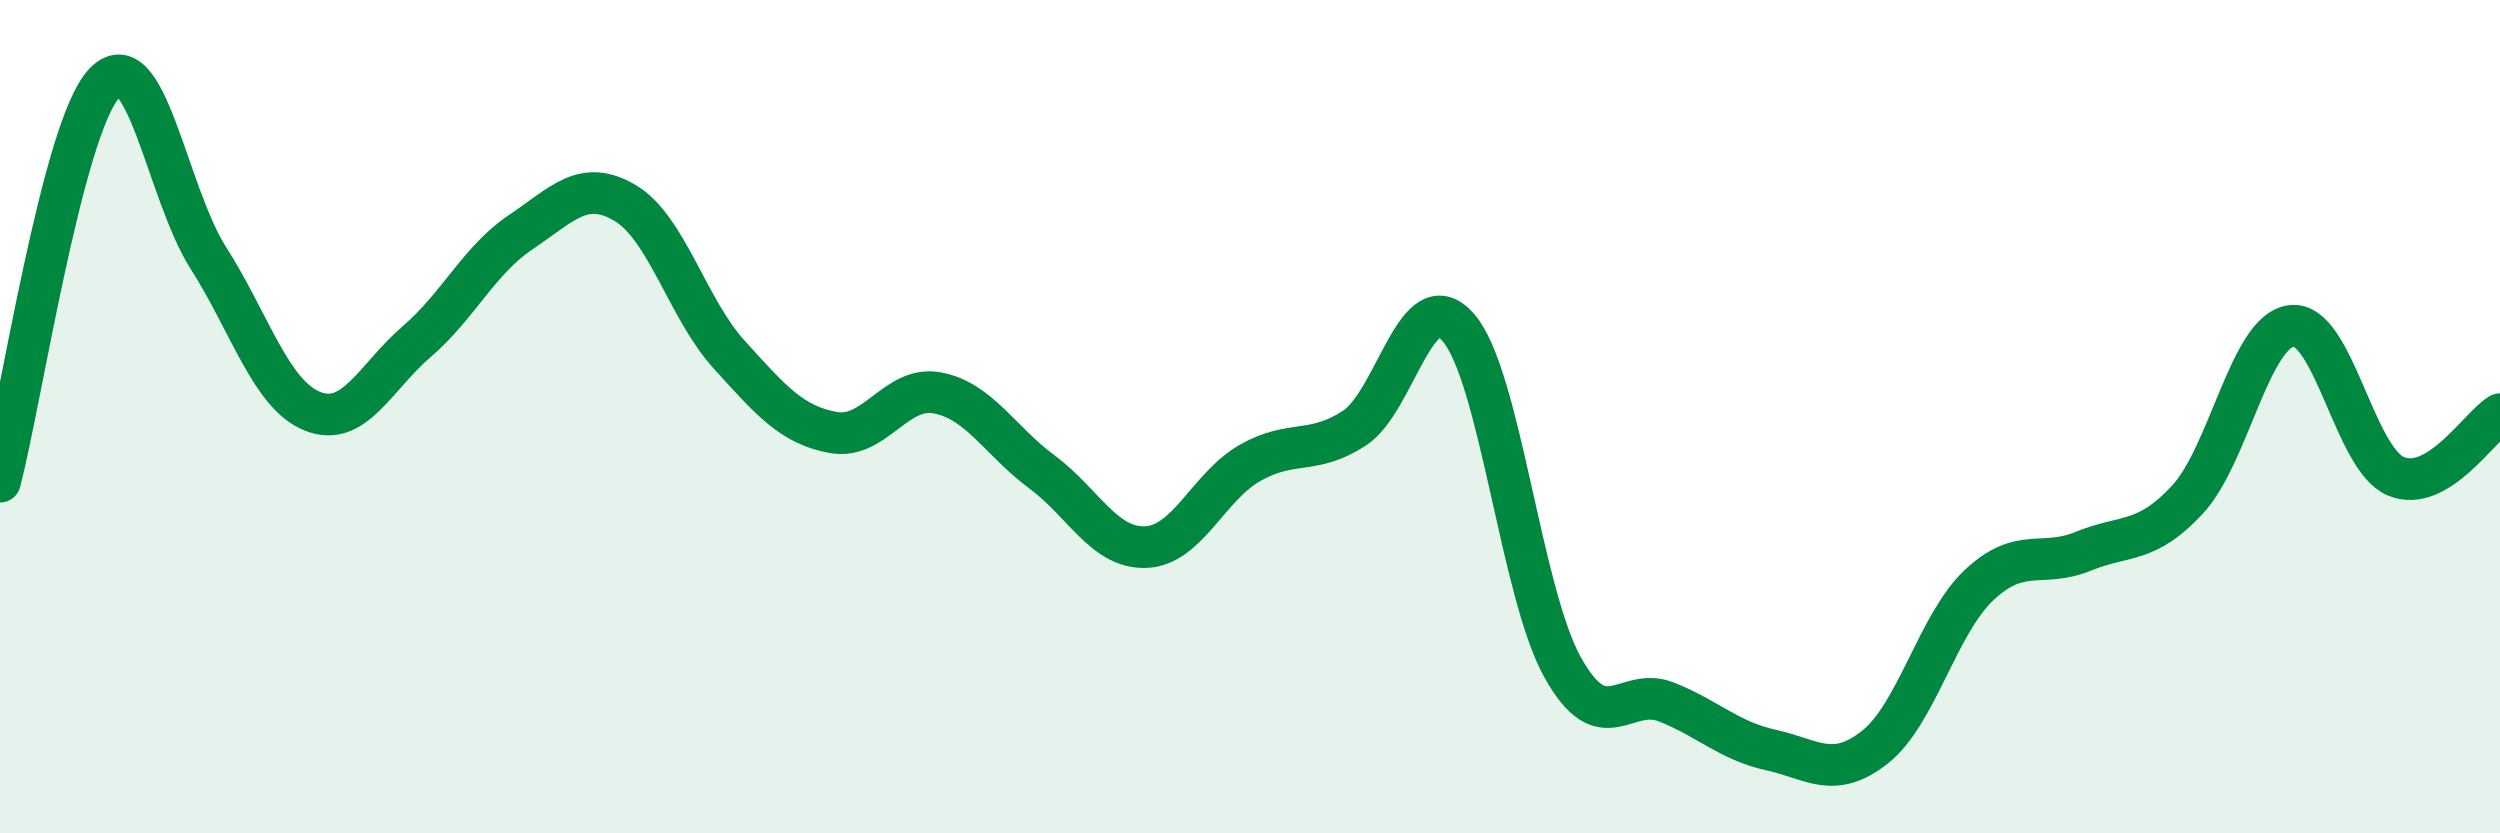
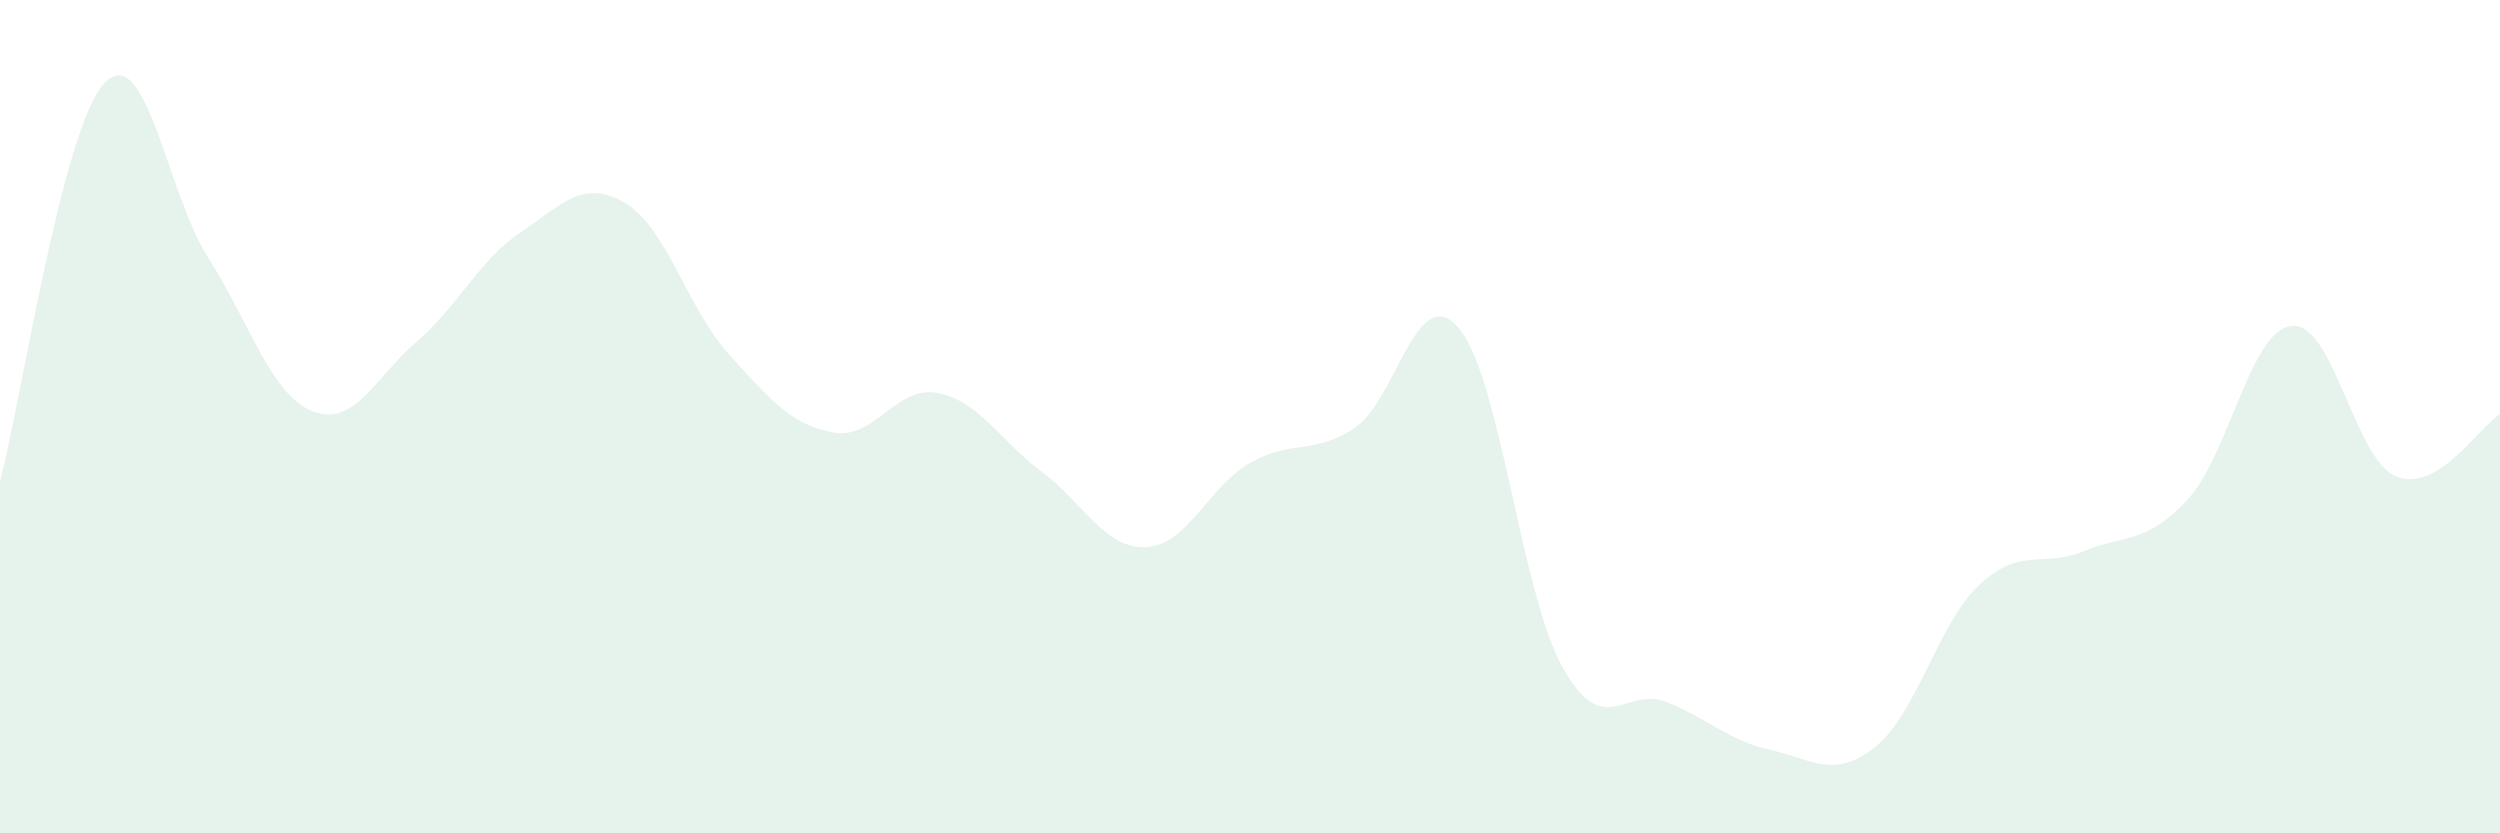
<svg xmlns="http://www.w3.org/2000/svg" width="60" height="20" viewBox="0 0 60 20">
  <path d="M 0,11.56 C 0.5,9.65 1.5,3.07 2.5,2 C 3.5,0.93 4,4.62 5,6.19 C 6,7.76 6.5,9.47 7.5,9.87 C 8.5,10.27 9,9.06 10,8.2 C 11,7.34 11.5,6.24 12.5,5.57 C 13.5,4.9 14,4.28 15,4.87 C 16,5.46 16.5,7.41 17.5,8.51 C 18.5,9.61 19,10.2 20,10.38 C 21,10.56 21.5,9.24 22.5,9.43 C 23.5,9.62 24,10.58 25,11.32 C 26,12.06 26.5,13.17 27.5,13.13 C 28.5,13.09 29,11.68 30,11.11 C 31,10.54 31.5,10.93 32.5,10.28 C 33.5,9.63 34,6.71 35,7.86 C 36,9.01 36.5,14.21 37.5,16.01 C 38.5,17.81 39,16.45 40,16.85 C 41,17.25 41.5,17.78 42.5,18 C 43.5,18.22 44,18.72 45,17.93 C 46,17.14 46.5,14.98 47.5,14.04 C 48.5,13.1 49,13.64 50,13.23 C 51,12.82 51.5,13.07 52.5,11.99 C 53.5,10.91 54,7.93 55,7.82 C 56,7.71 56.5,11.01 57.5,11.43 C 58.5,11.85 59.5,10.24 60,9.94L60 20L0 20Z" fill="#008740" opacity="0.1" stroke-linecap="round" stroke-linejoin="round" />
-   <path d="M 0,11.56 C 0.5,9.65 1.5,3.07 2.5,2 C 3.5,0.93 4,4.62 5,6.19 C 6,7.76 6.5,9.47 7.5,9.87 C 8.5,10.27 9,9.06 10,8.2 C 11,7.34 11.5,6.24 12.5,5.57 C 13.5,4.9 14,4.28 15,4.87 C 16,5.46 16.5,7.41 17.5,8.51 C 18.5,9.61 19,10.2 20,10.38 C 21,10.56 21.5,9.24 22.5,9.43 C 23.5,9.62 24,10.58 25,11.32 C 26,12.06 26.5,13.17 27.5,13.13 C 28.5,13.09 29,11.68 30,11.11 C 31,10.54 31.5,10.93 32.5,10.28 C 33.5,9.63 34,6.71 35,7.86 C 36,9.01 36.5,14.21 37.5,16.01 C 38.5,17.81 39,16.45 40,16.85 C 41,17.25 41.5,17.78 42.5,18 C 43.5,18.22 44,18.72 45,17.93 C 46,17.14 46.5,14.98 47.5,14.04 C 48.5,13.1 49,13.64 50,13.23 C 51,12.82 51.5,13.07 52.5,11.99 C 53.5,10.91 54,7.93 55,7.82 C 56,7.71 56.5,11.01 57.5,11.43 C 58.5,11.85 59.5,10.24 60,9.94" stroke="#008740" stroke-width="1" fill="none" stroke-linecap="round" stroke-linejoin="round" />
</svg>